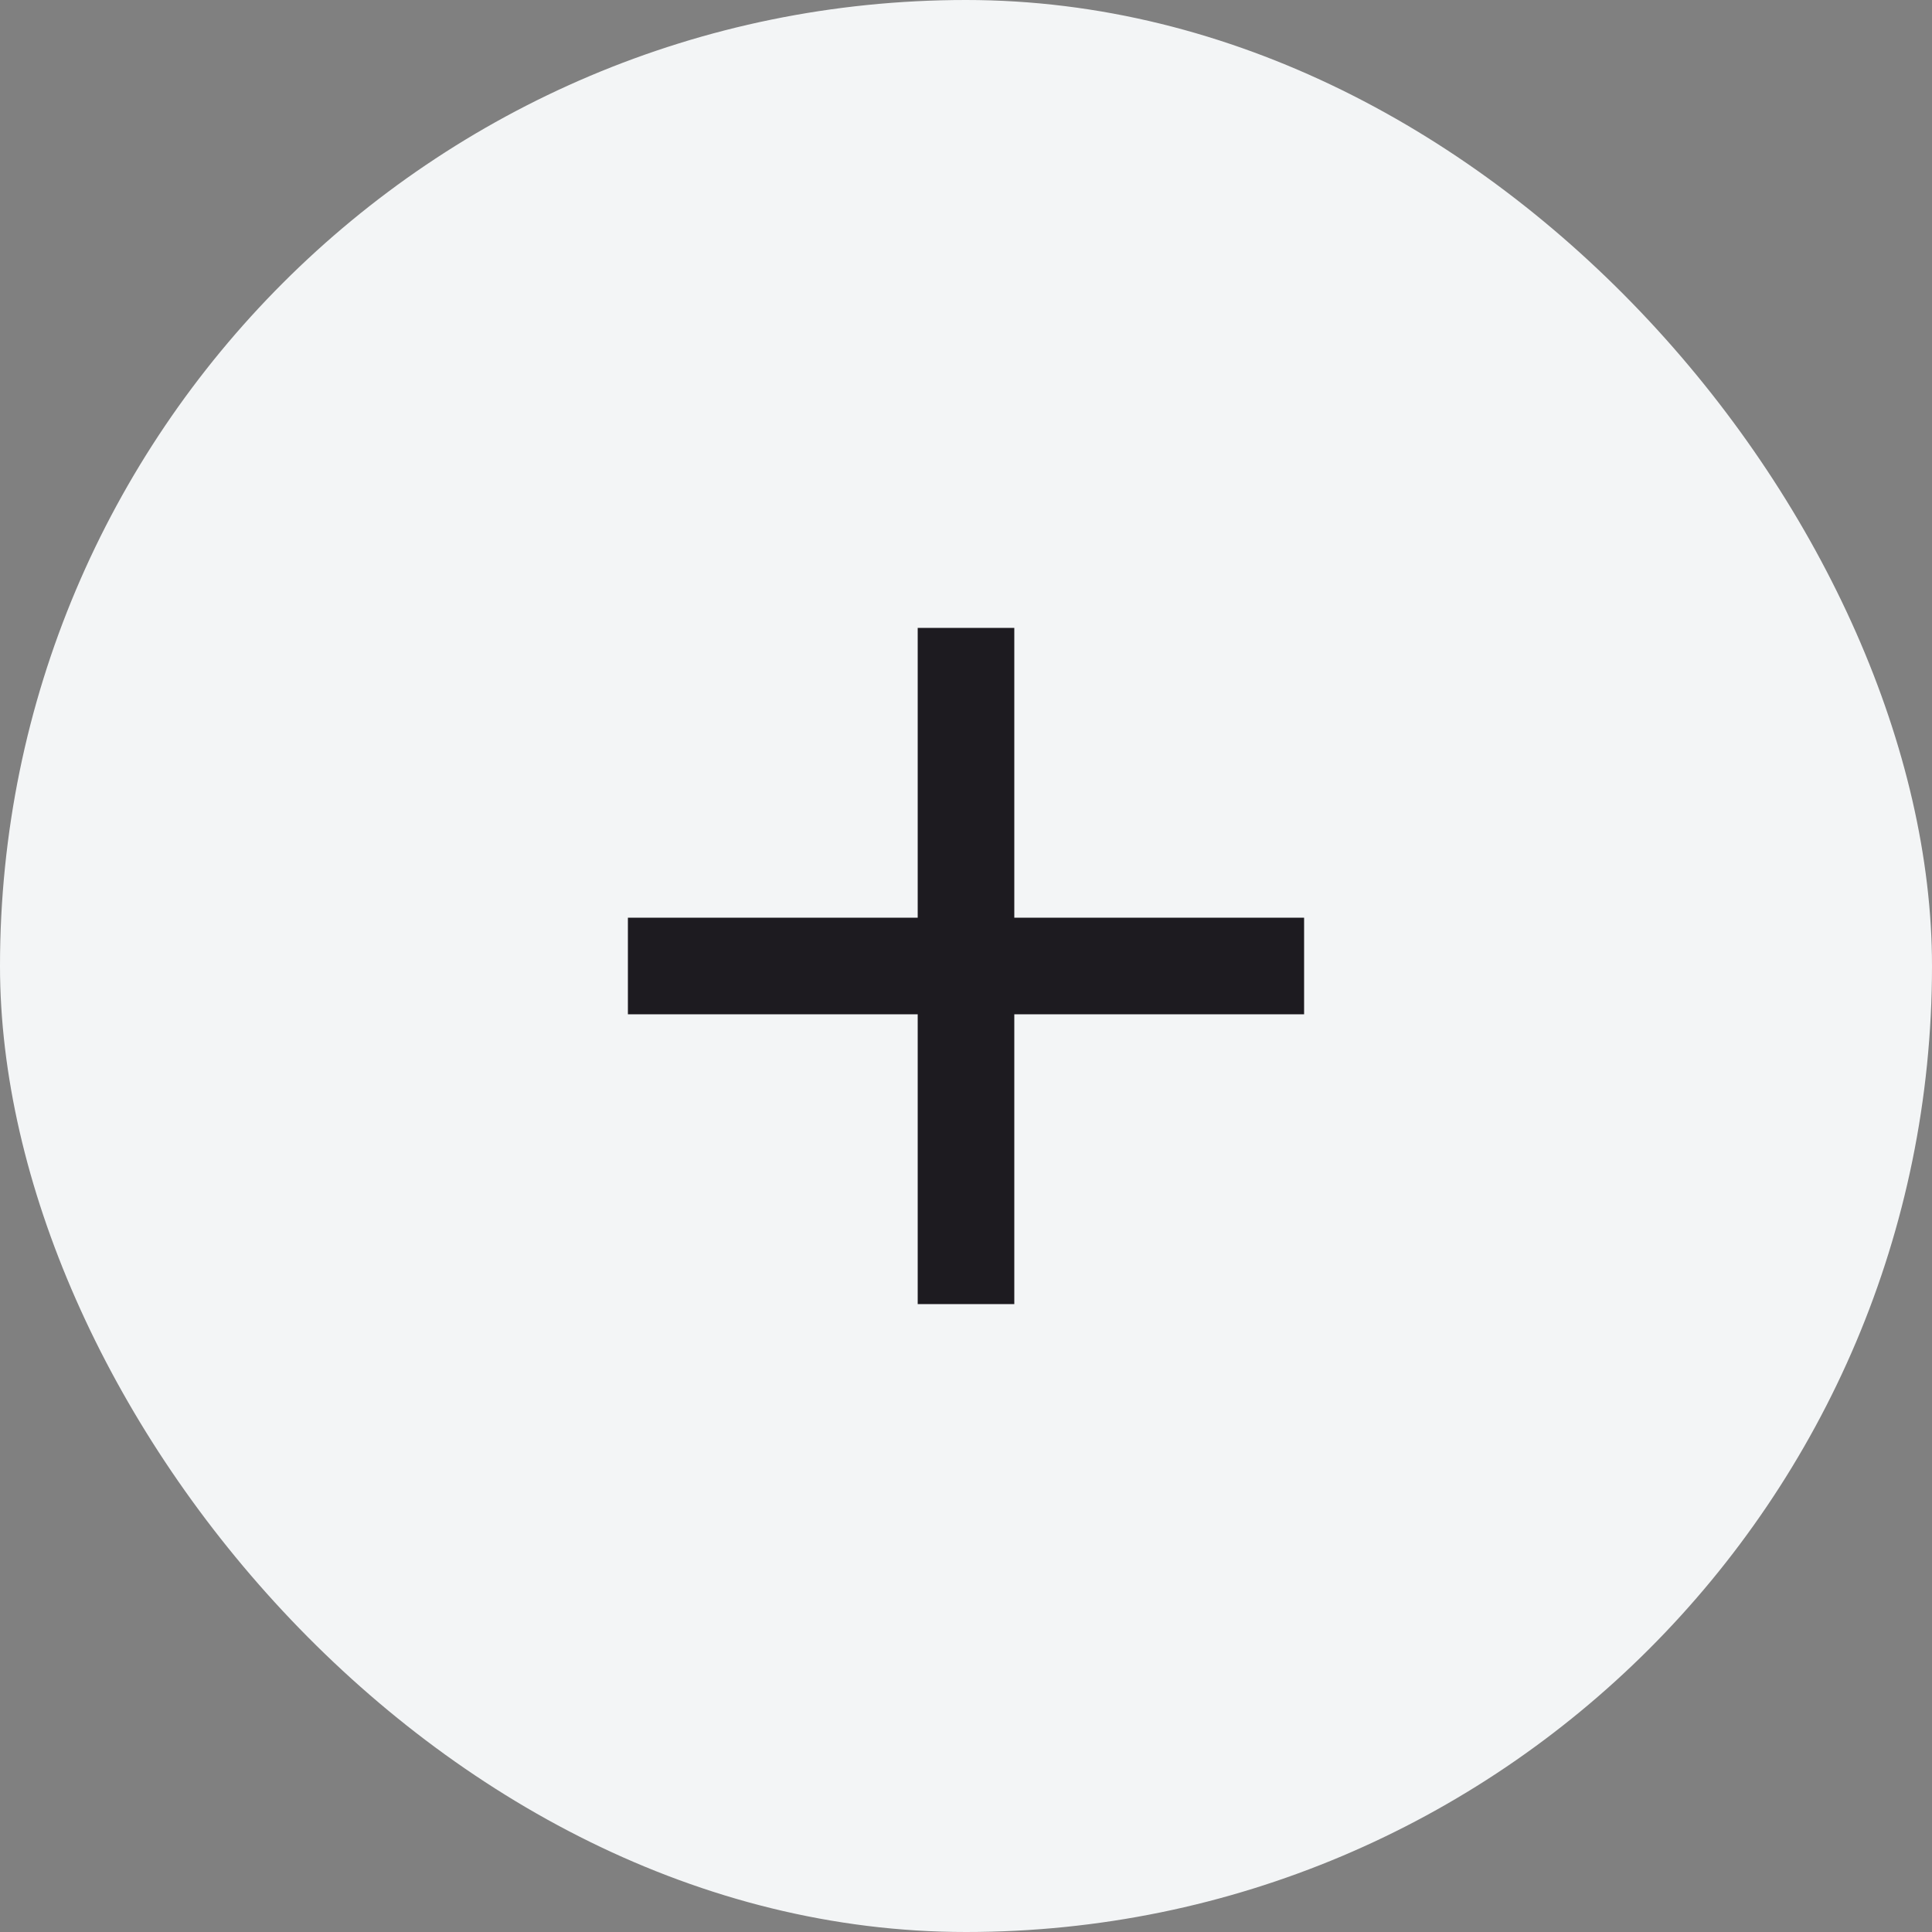
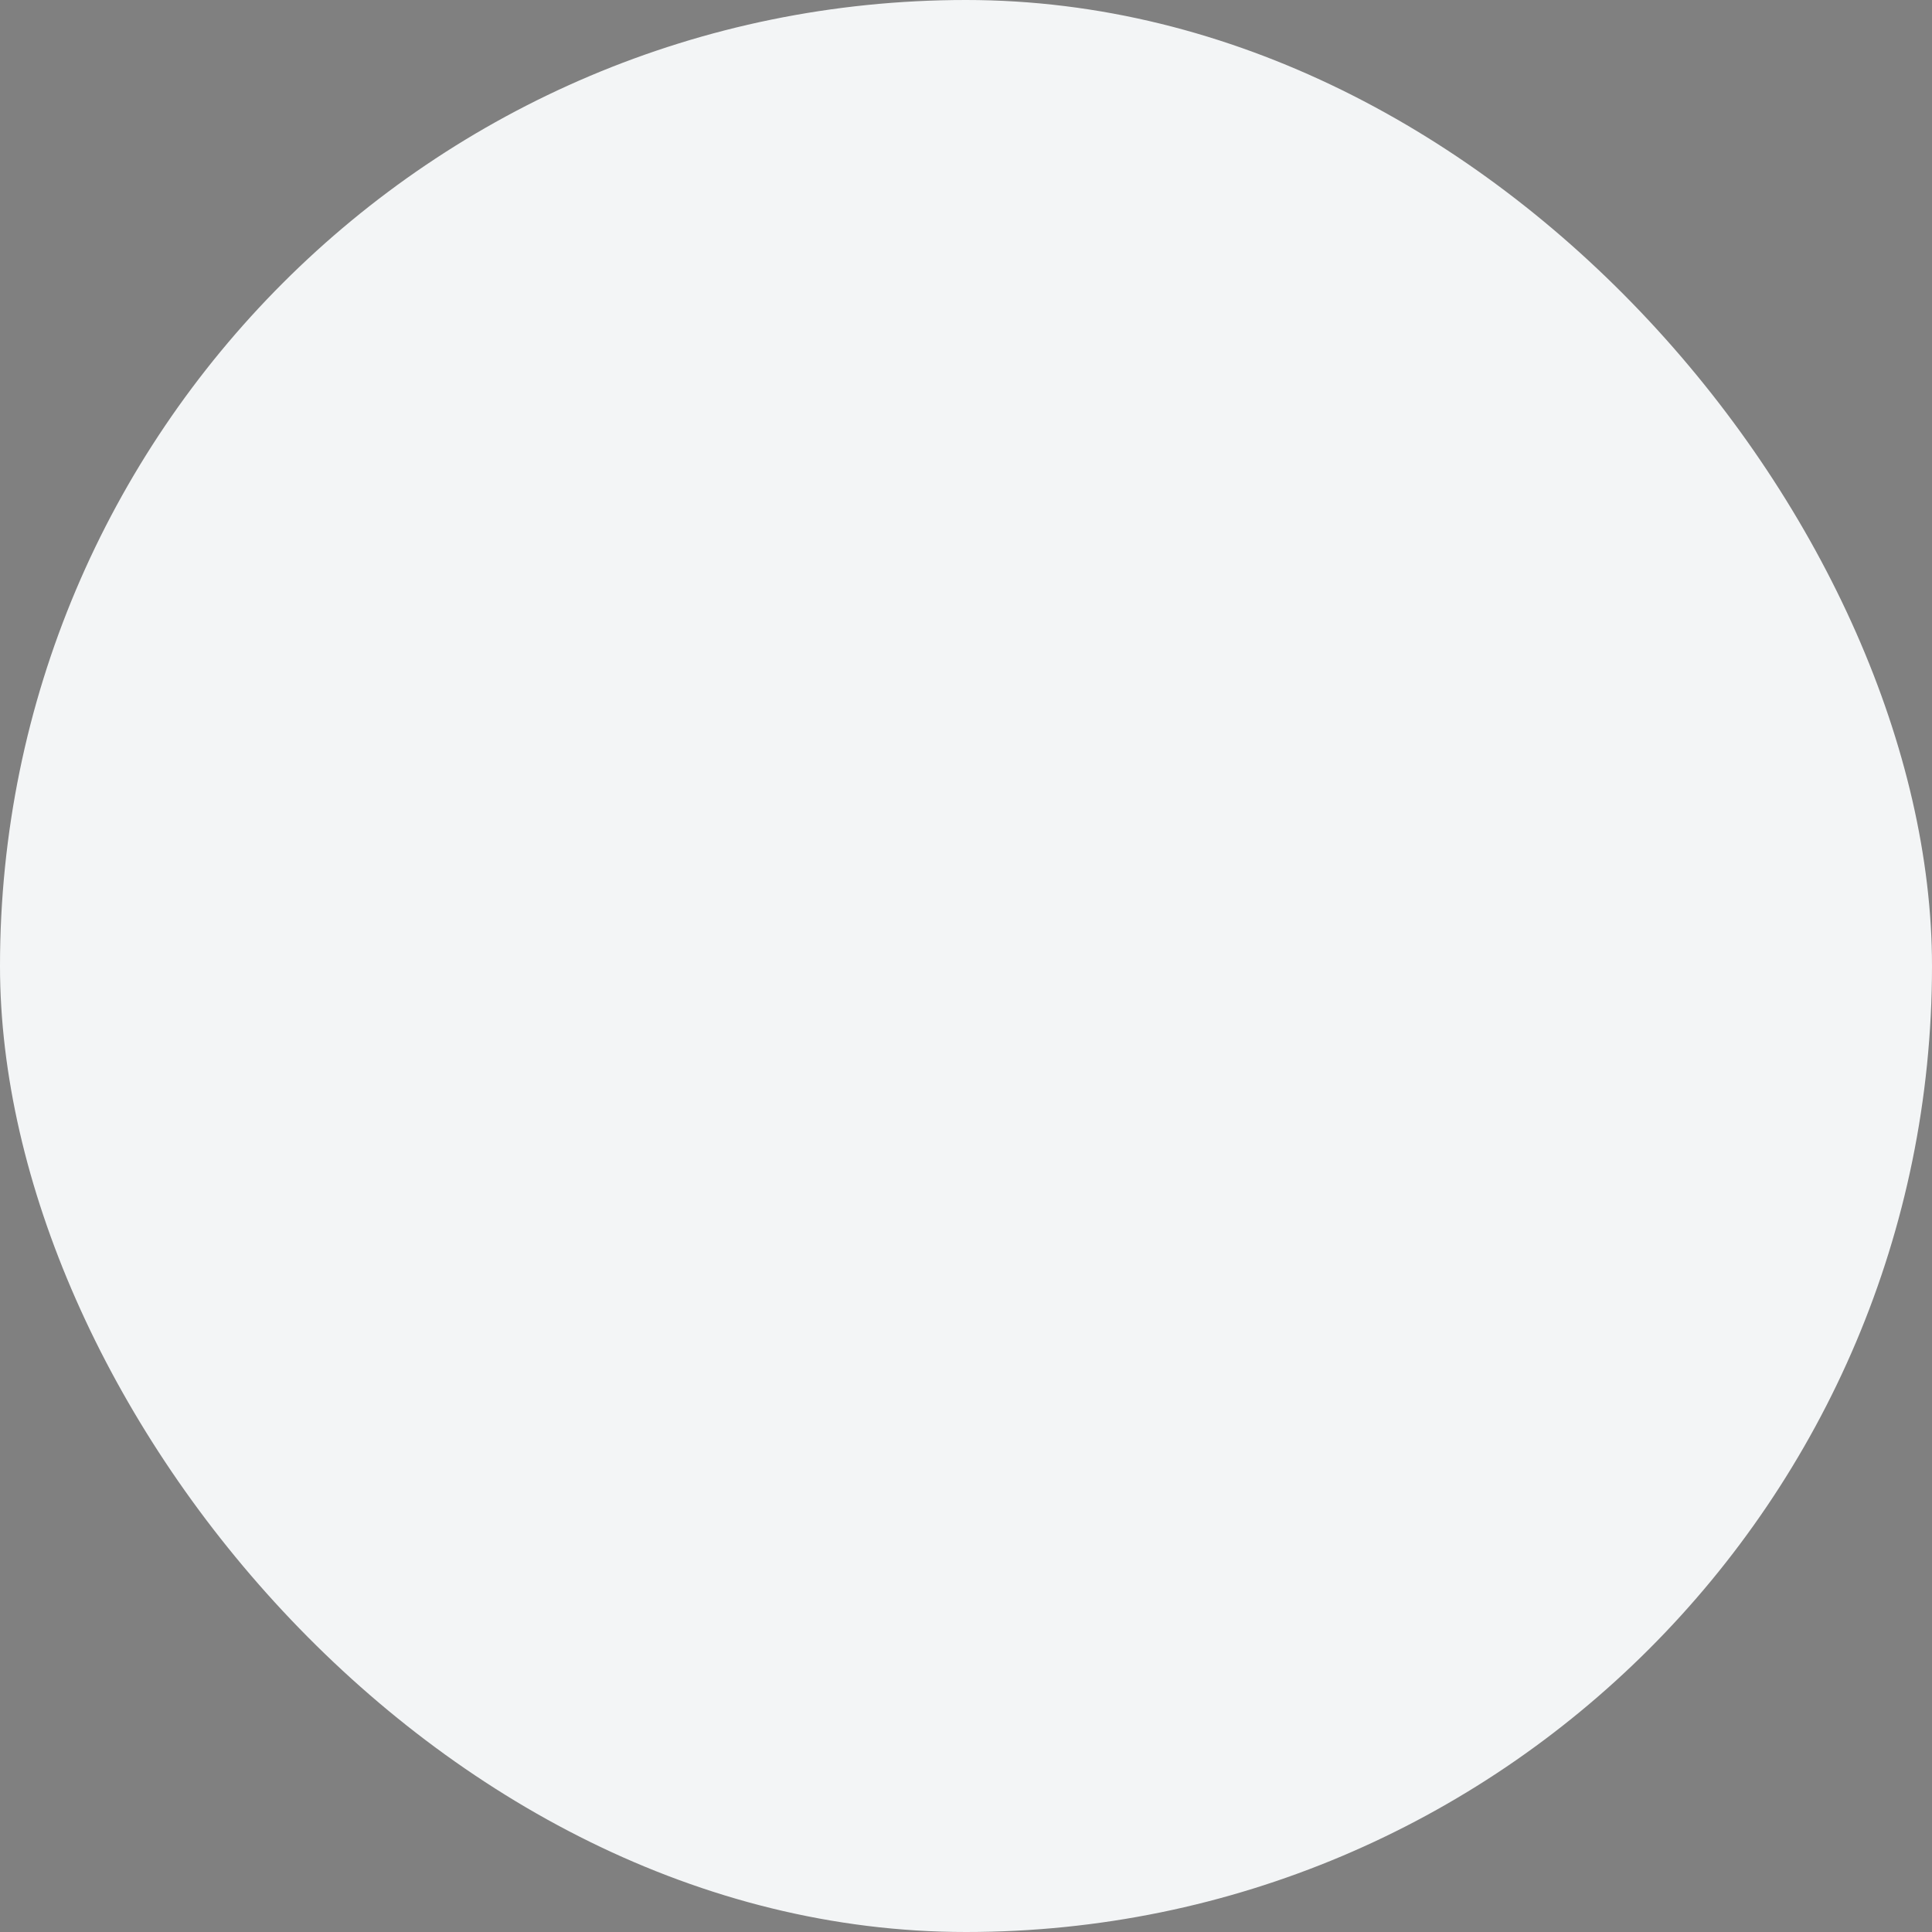
<svg xmlns="http://www.w3.org/2000/svg" width="40" height="40" viewBox="0 0 40 40" fill="none">
  <rect x="0" y="0" width="40" height="40" fill="#808080" stroke="none" />
  <rect width="40" height="40" rx="20" fill="#F3F5F6" />
-   <path fill-rule="evenodd" clip-rule="evenodd" d="M21 13h-2v6h-6v2h6v6h2v-6h6v-2h-6v-6Z" fill="#1D1B20" />
</svg>